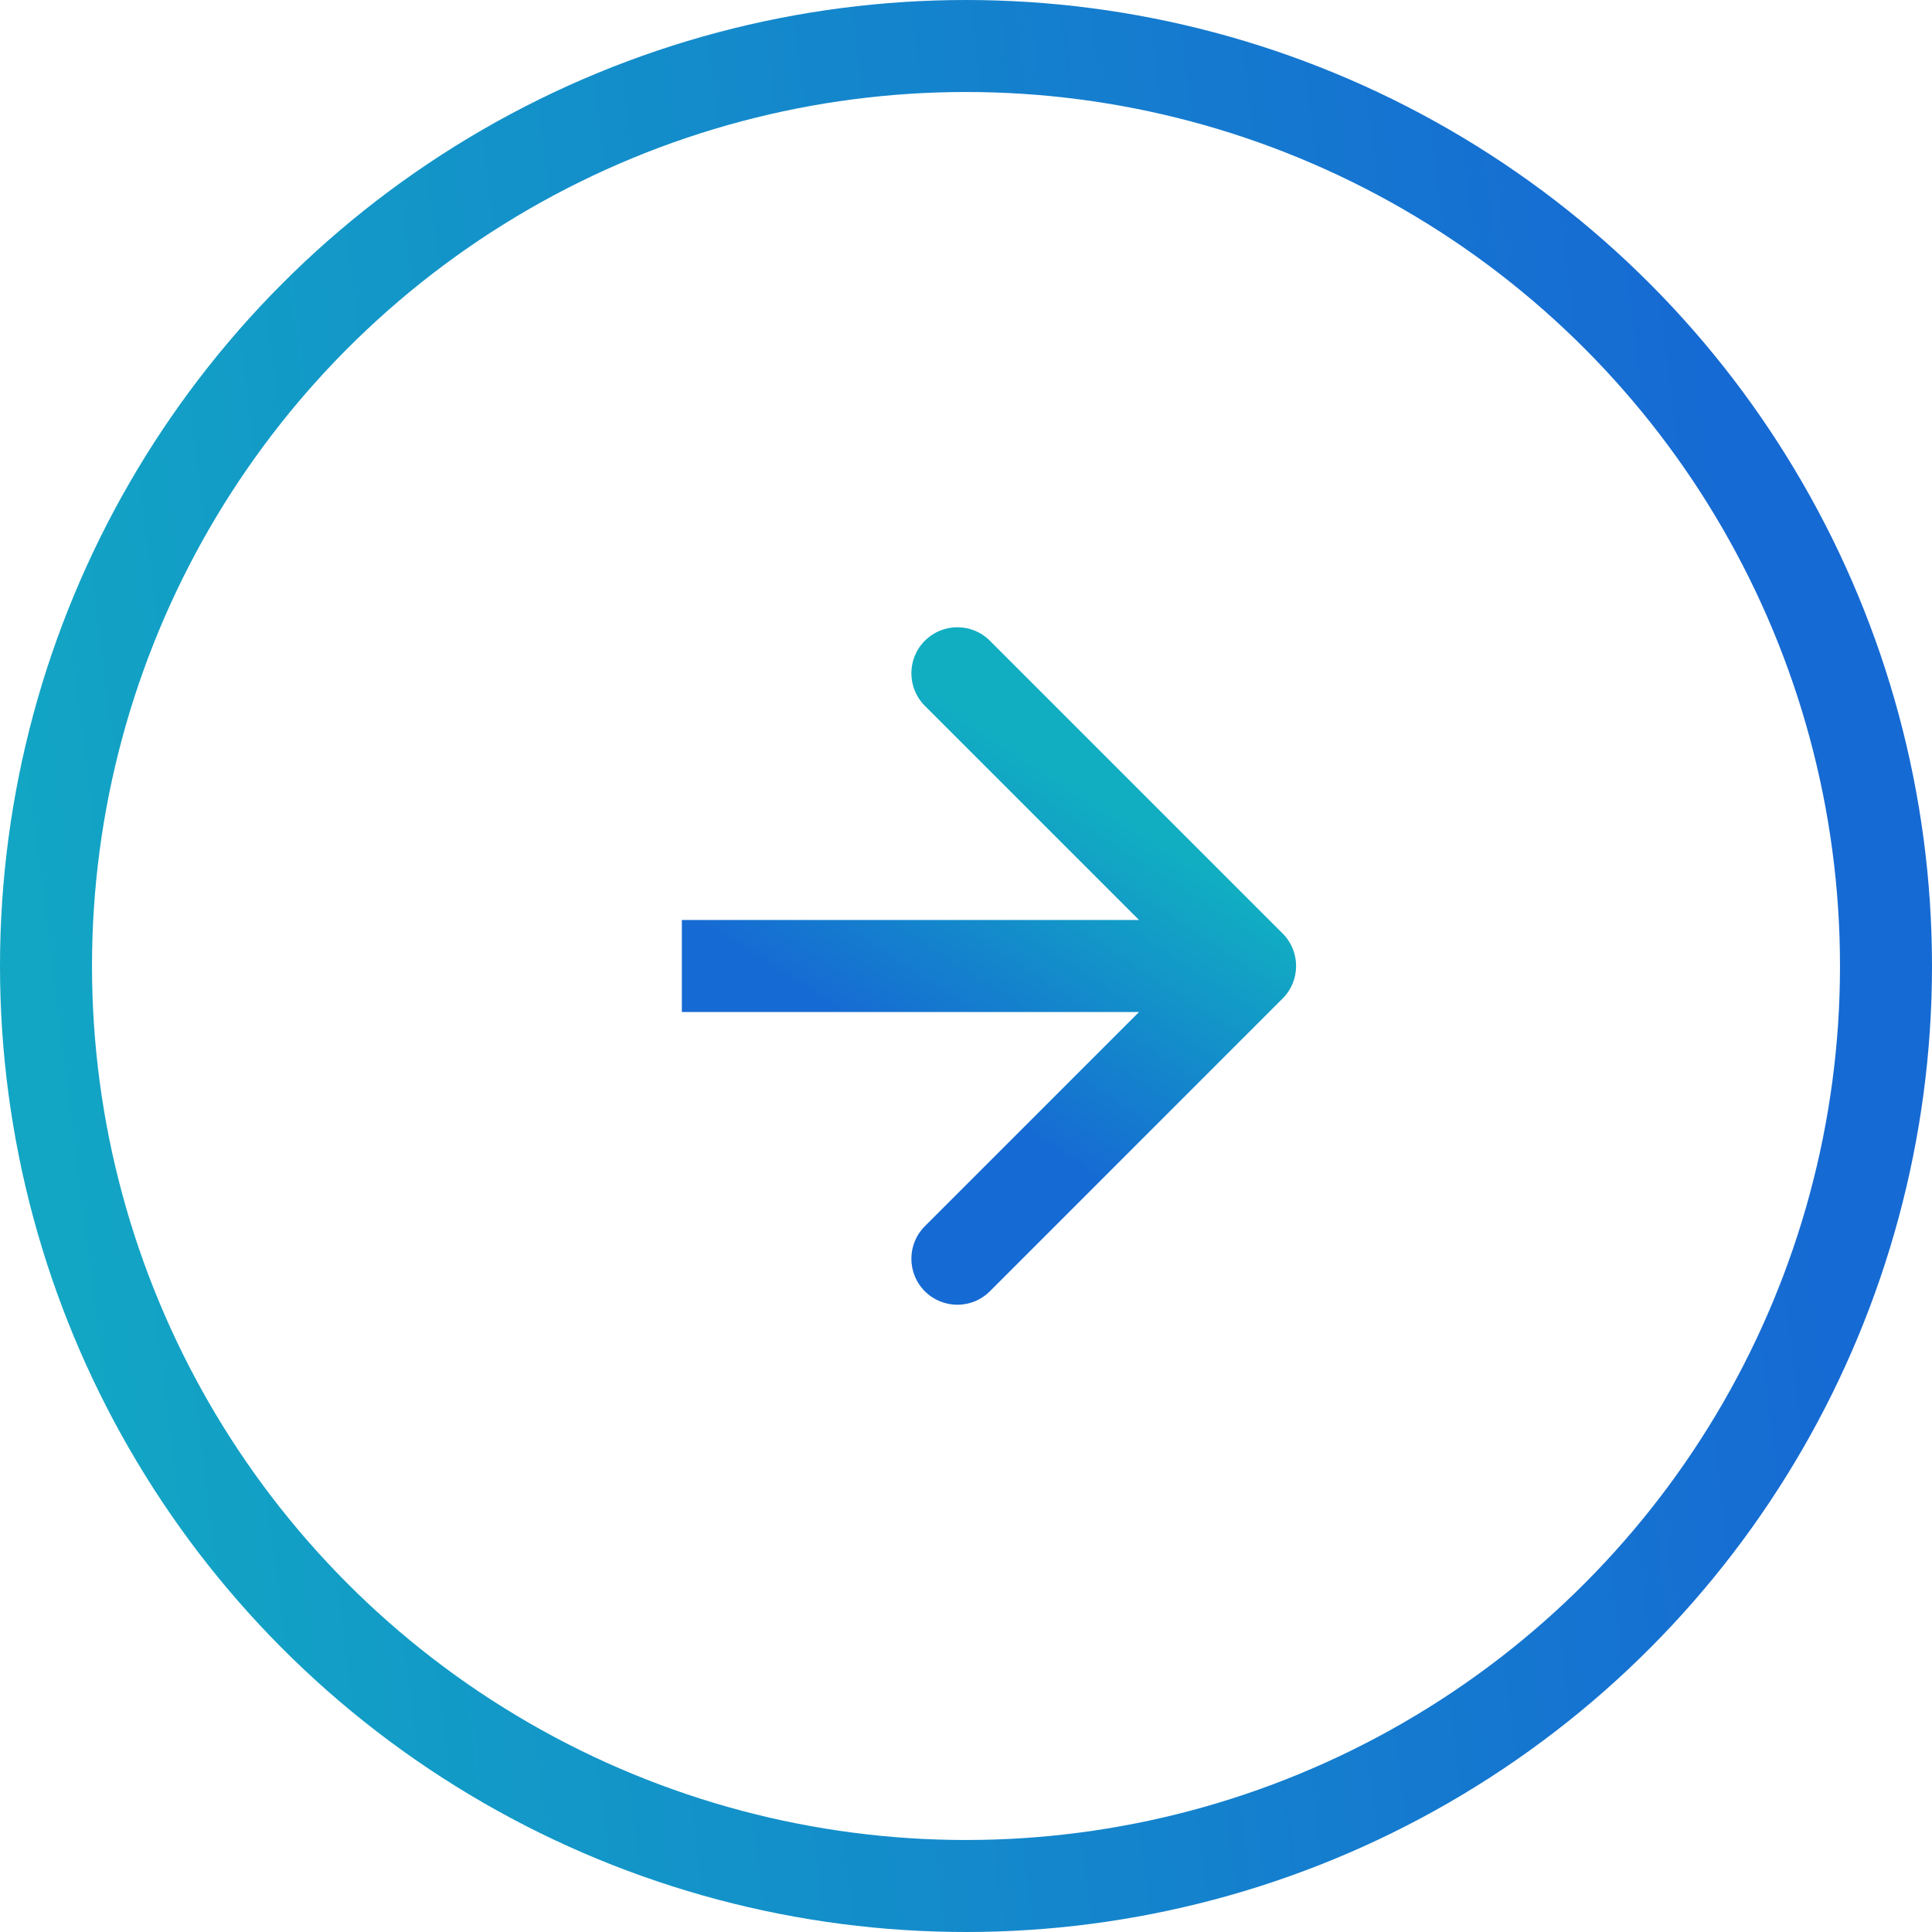
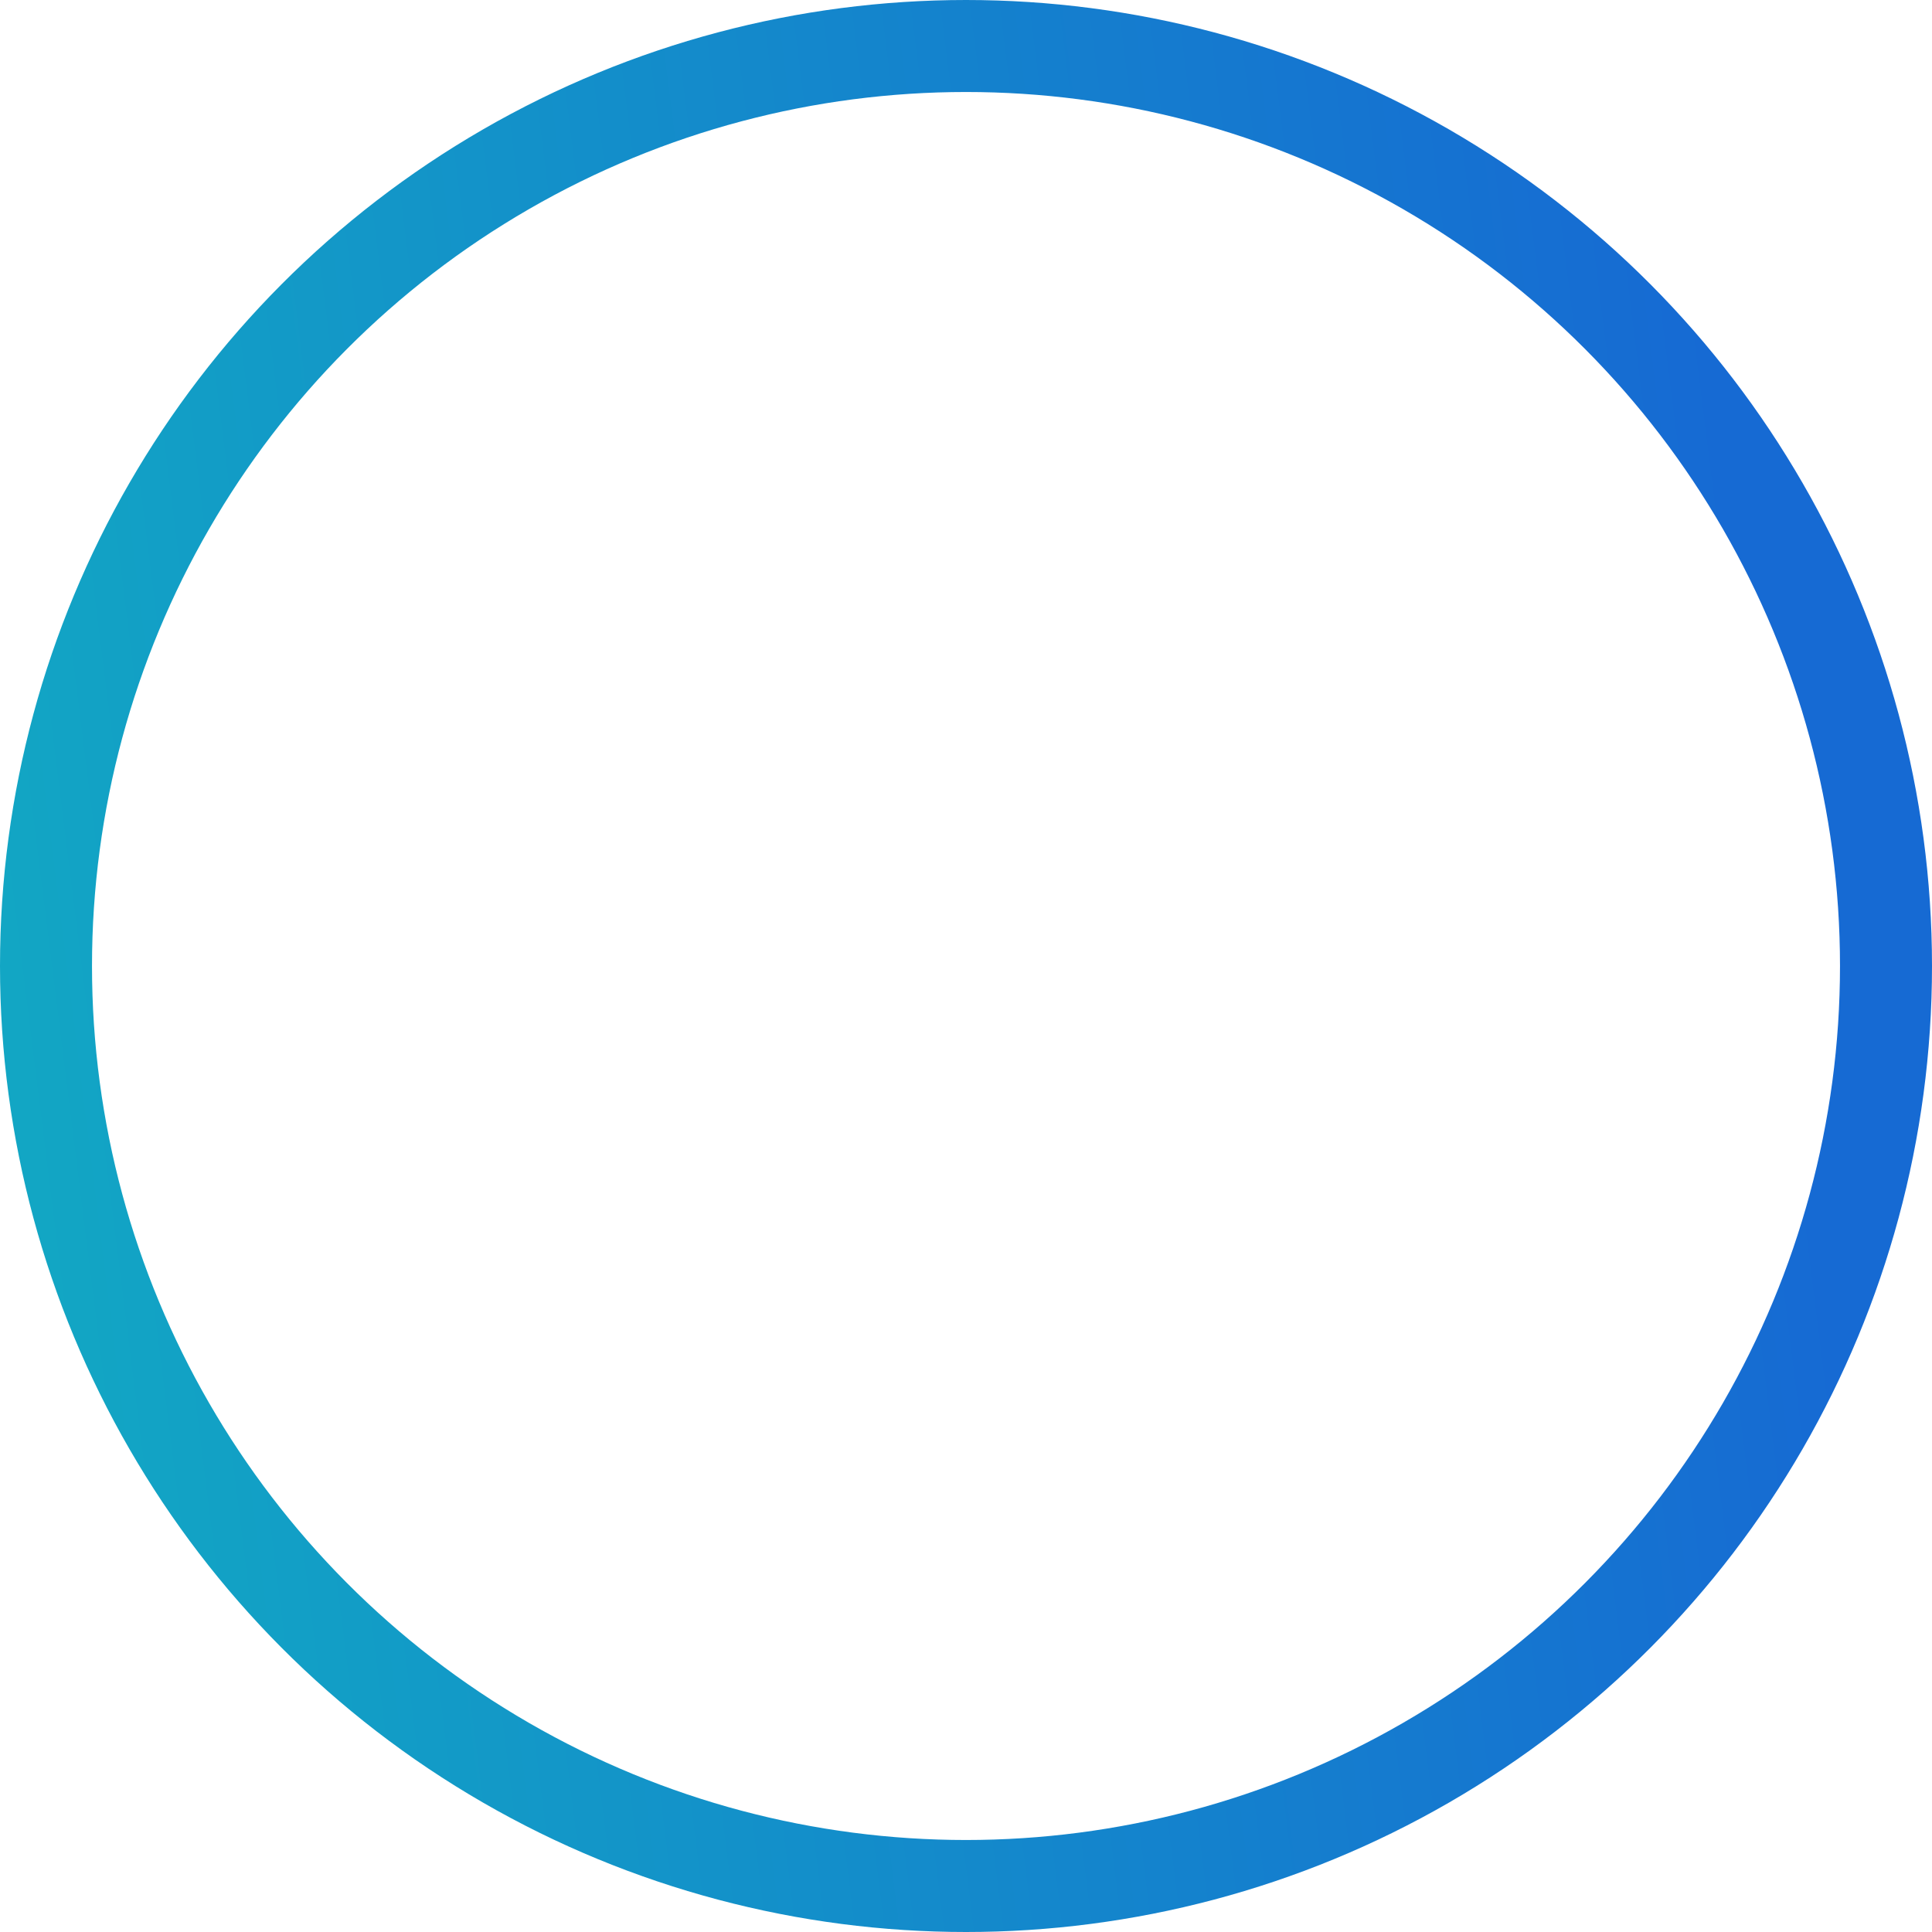
<svg xmlns="http://www.w3.org/2000/svg" width="42" height="42" viewBox="0 0 42 42" fill="none">
  <circle cx="21" cy="21" r="20" transform="matrix(-1 0 0 1 42 0)" stroke="url(#paint0_linear_790_3401)" stroke-width="2" />
-   <path d="M27.883 20.293C28.274 20.683 28.274 21.317 27.883 21.707L21.519 28.071C21.129 28.462 20.496 28.462 20.105 28.071C19.715 27.68 19.715 27.047 20.105 26.657L25.762 21L20.105 15.343C19.715 14.953 19.715 14.319 20.105 13.929C20.496 13.538 21.129 13.538 21.519 13.929L27.883 20.293ZM14.823 20L27.176 20V22L14.823 22V20Z" fill="url(#paint1_linear_790_3401)" />
  <defs>
    <linearGradient id="paint0_linear_790_3401" x1="5.77" y1="1.21193e-05" x2="48.949" y2="5.41" gradientUnits="userSpaceOnUse">
      <stop stop-color="#166AD3" />
      <stop offset="1" stop-color="#11AEC2" />
    </linearGradient>
    <linearGradient id="paint1_linear_790_3401" x1="16.52" y1="21" x2="20.32" y2="15.12" gradientUnits="userSpaceOnUse">
      <stop stop-color="#166AD3" />
      <stop offset="1" stop-color="#11AEC2" />
    </linearGradient>
  </defs>
</svg>